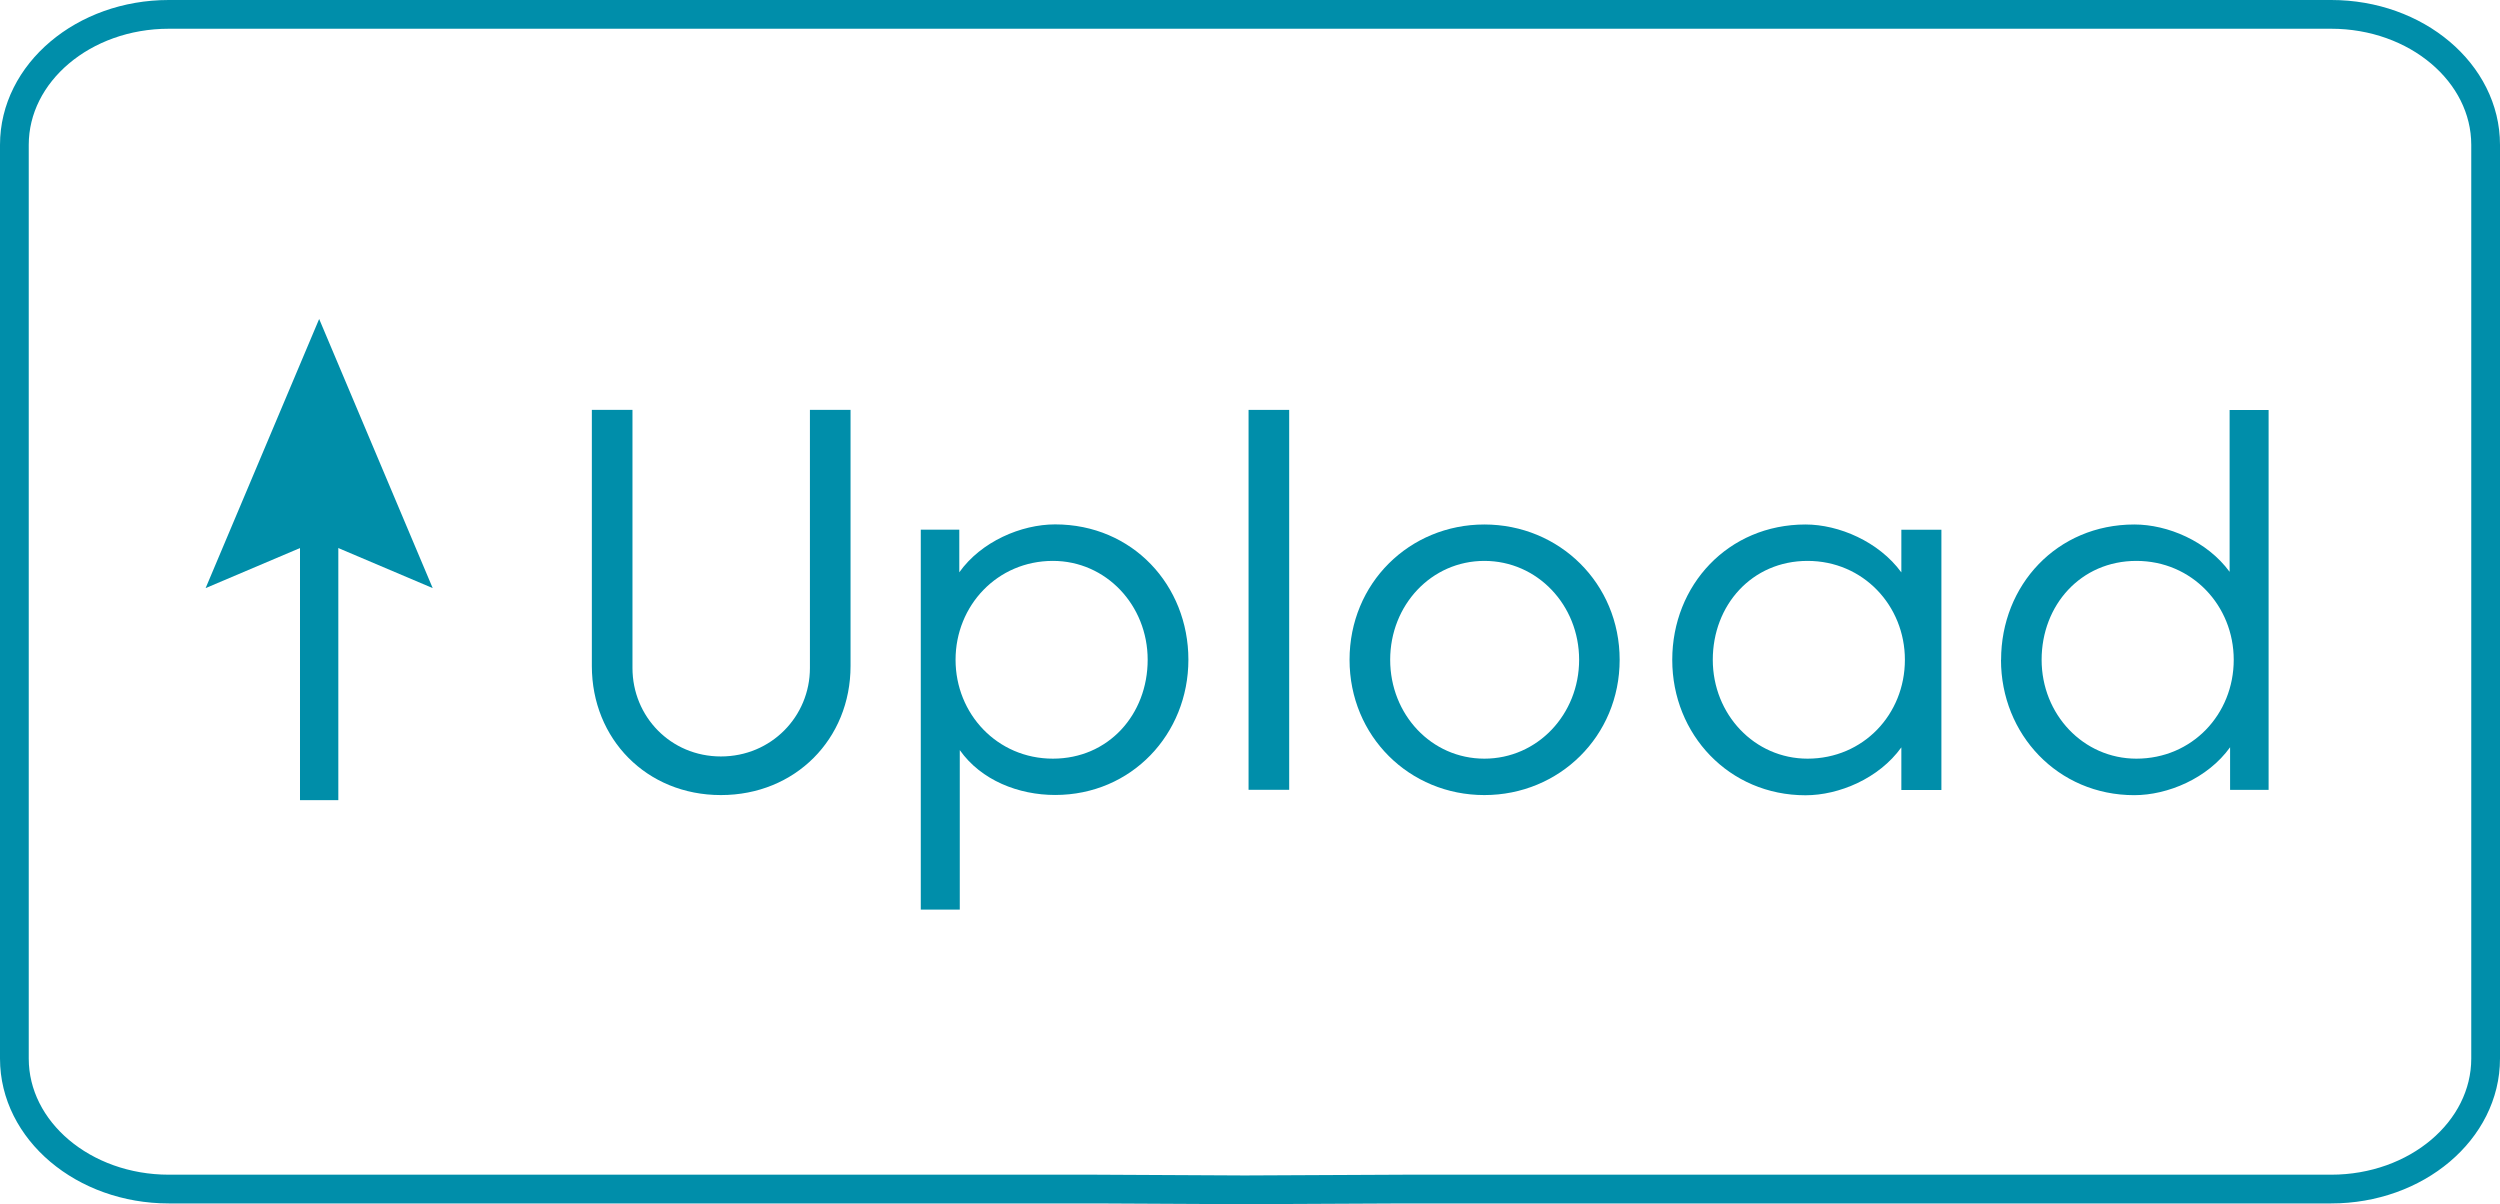
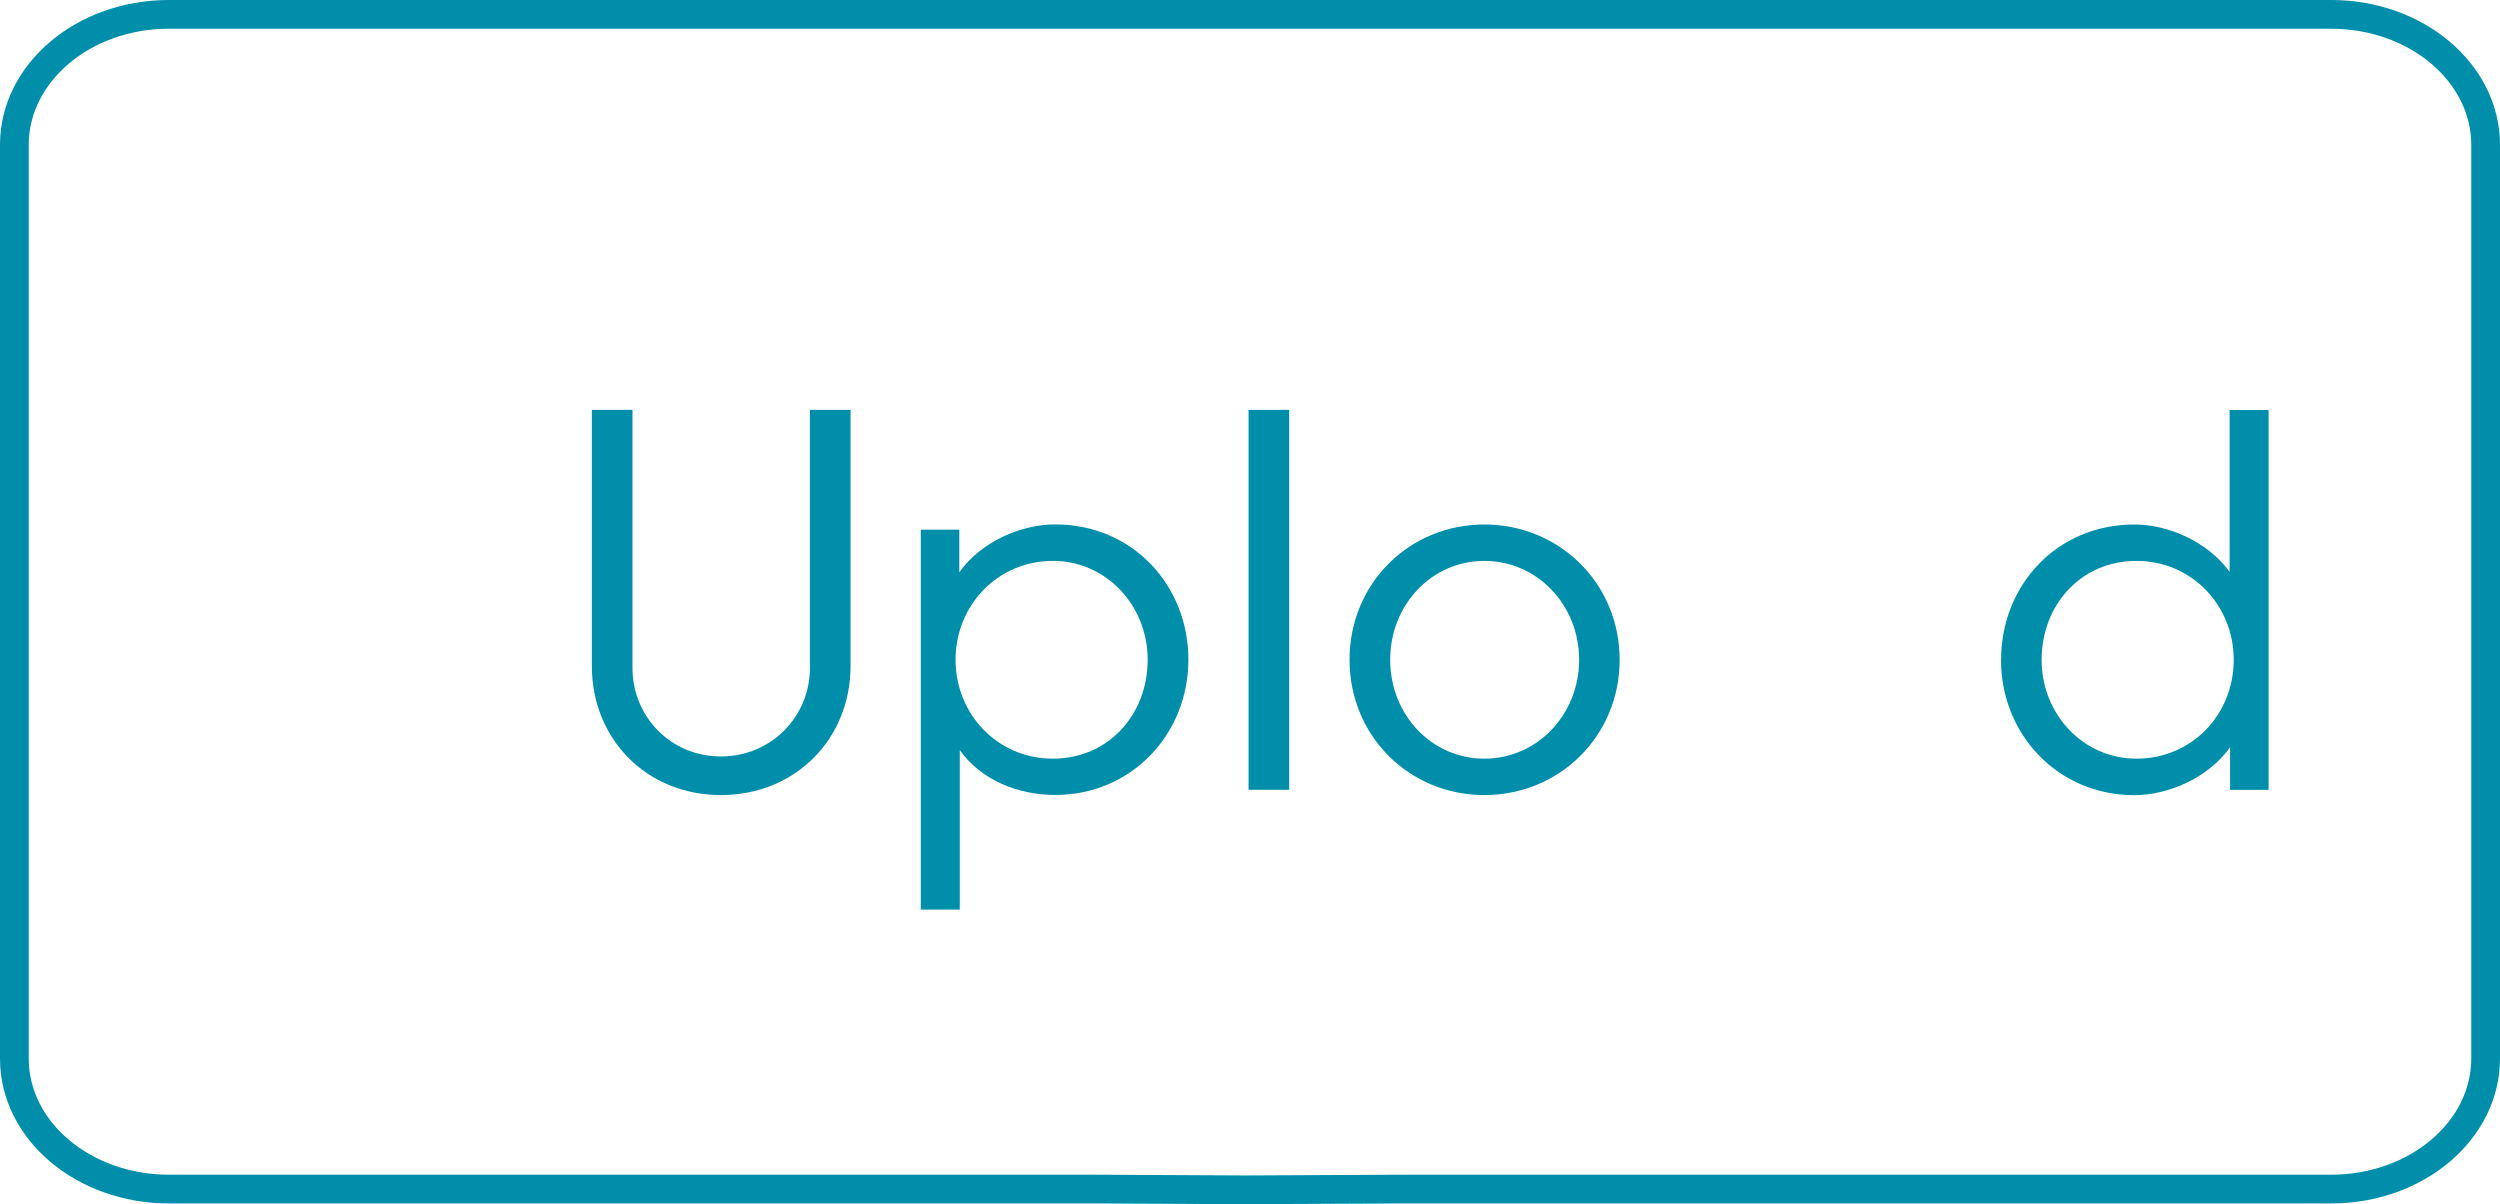
<svg xmlns="http://www.w3.org/2000/svg" id="Layer_2" viewBox="0 0 260.92 125.68">
  <defs>
    <style>.cls-1{stroke:#008ea9;stroke-miterlimit:10;stroke-width:4px;}.cls-1,.cls-2{fill:none;}.cls-3{fill:#008eaa;}.cls-3,.cls-4{stroke-width:0px;}.cls-4{fill:#008ea9;}.cls-2{stroke:#008eaa;stroke-linecap:round;stroke-linejoin:round;stroke-width:3px;}</style>
  </defs>
  <g id="_ÎÓÈ_1">
    <path class="cls-2" d="m243.3,1.5H17.62C8.72,1.5,1.5,7.6,1.5,15.12v95.36c0,7.52,7.22,13.62,16.12,13.62h96.72l15.56.08,16.68-.08h96.72c8.9,0,16.12-6.1,16.12-13.62V15.12c0-7.52-7.22-13.62-16.12-13.62Z" />
    <path class="cls-3" d="m61.77,69.51v-26.73h4.24v26.94c0,5.05,3.97,9.23,9.23,9.23s9.29-4.18,9.29-9.23v-26.94h4.24v26.73c0,7.61-5.76,13.47-13.53,13.47s-13.47-5.87-13.47-13.47Z" />
    <path class="cls-3" d="m100.17,78.31v16.62h-4.07v-39.65h4.02v4.45c2.28-3.21,6.46-5,10-5,8.09,0,13.91,6.36,13.91,14.12s-5.92,14.12-13.91,14.12c-3.8,0-7.71-1.52-9.94-4.67Zm19.61-9.45c0-5.7-4.35-10.32-9.89-10.32-5.81,0-10.16,4.67-10.16,10.32s4.35,10.32,10.16,10.32,9.89-4.62,9.89-10.32Z" />
-     <path class="cls-3" d="m130.31,42.78h4.24v39.65h-4.24v-39.65Z" />
+     <path class="cls-3" d="m130.31,42.78h4.24v39.65h-4.24Z" />
    <path class="cls-3" d="m140.85,68.86c0-7.99,6.25-14.12,14.07-14.12s14.12,6.14,14.12,14.12-6.3,14.12-14.12,14.12-14.07-6.14-14.07-14.12Zm23.96,0c0-5.7-4.35-10.32-9.89-10.32s-9.83,4.62-9.83,10.32,4.29,10.32,9.83,10.32,9.89-4.62,9.89-10.32Z" />
-     <path class="cls-3" d="m174.53,68.86c0-7.77,5.81-14.12,13.91-14.12,3.48,0,7.66,1.79,10,5v-4.45h4.18v27.16h-4.18v-4.45c-2.34,3.26-6.52,5-10,5-7.99,0-13.91-6.36-13.91-14.12Zm24.28,0c0-5.65-4.35-10.32-10.16-10.32s-9.89,4.62-9.89,10.32,4.35,10.32,9.89,10.32c5.81,0,10.16-4.62,10.16-10.32Z" />
    <path class="cls-3" d="m208.85,68.86c0-7.77,5.81-14.12,13.91-14.12,3.48,0,7.6,1.74,9.94,4.94v-16.89h4.07v39.65h-4.02v-4.45c-2.34,3.26-6.52,5-10,5-7.99,0-13.91-6.36-13.91-14.12Zm24.28,0c0-5.65-4.35-10.32-10.16-10.32s-9.89,4.62-9.89,10.32,4.35,10.32,9.89,10.32c5.81,0,10.16-4.62,10.16-10.32Z" />
-     <line class="cls-1" x1="33.31" y1="52.39" x2="33.31" y2="83.51" />
-     <polygon class="cls-4" points="21.46 61.38 33.31 56.35 45.16 61.38 33.31 33.29 21.46 61.38" />
  </g>
</svg>